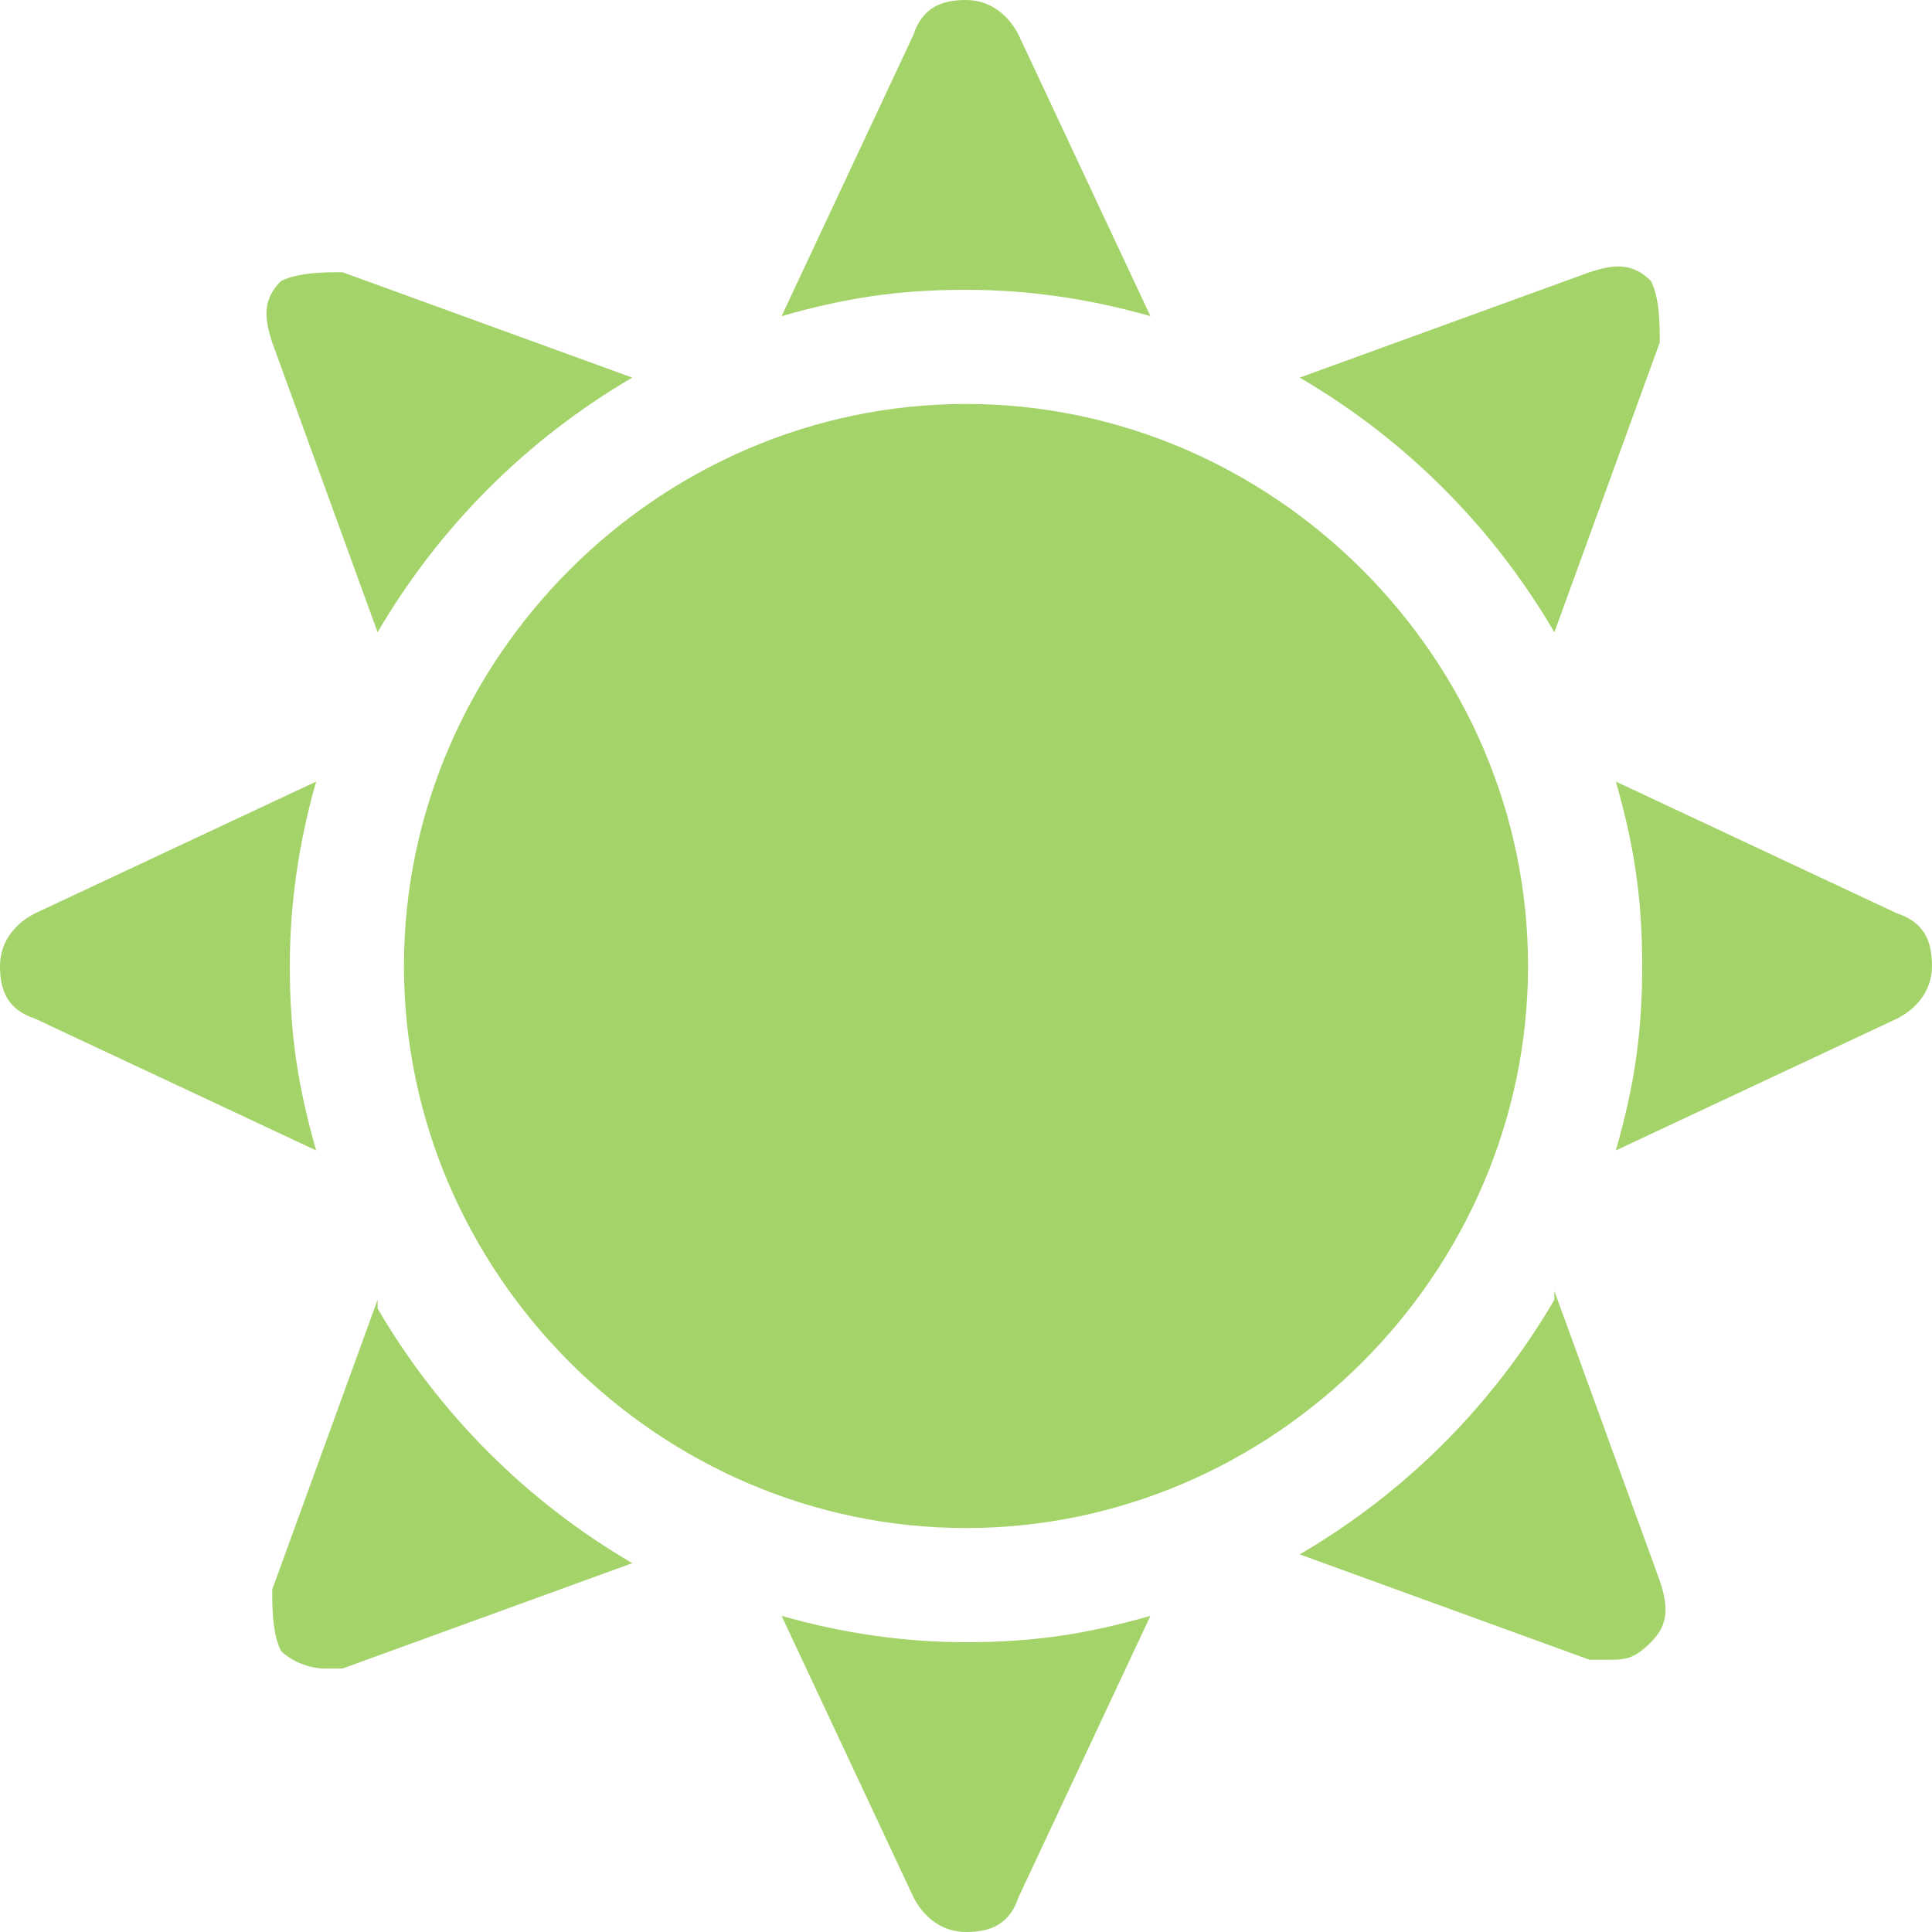
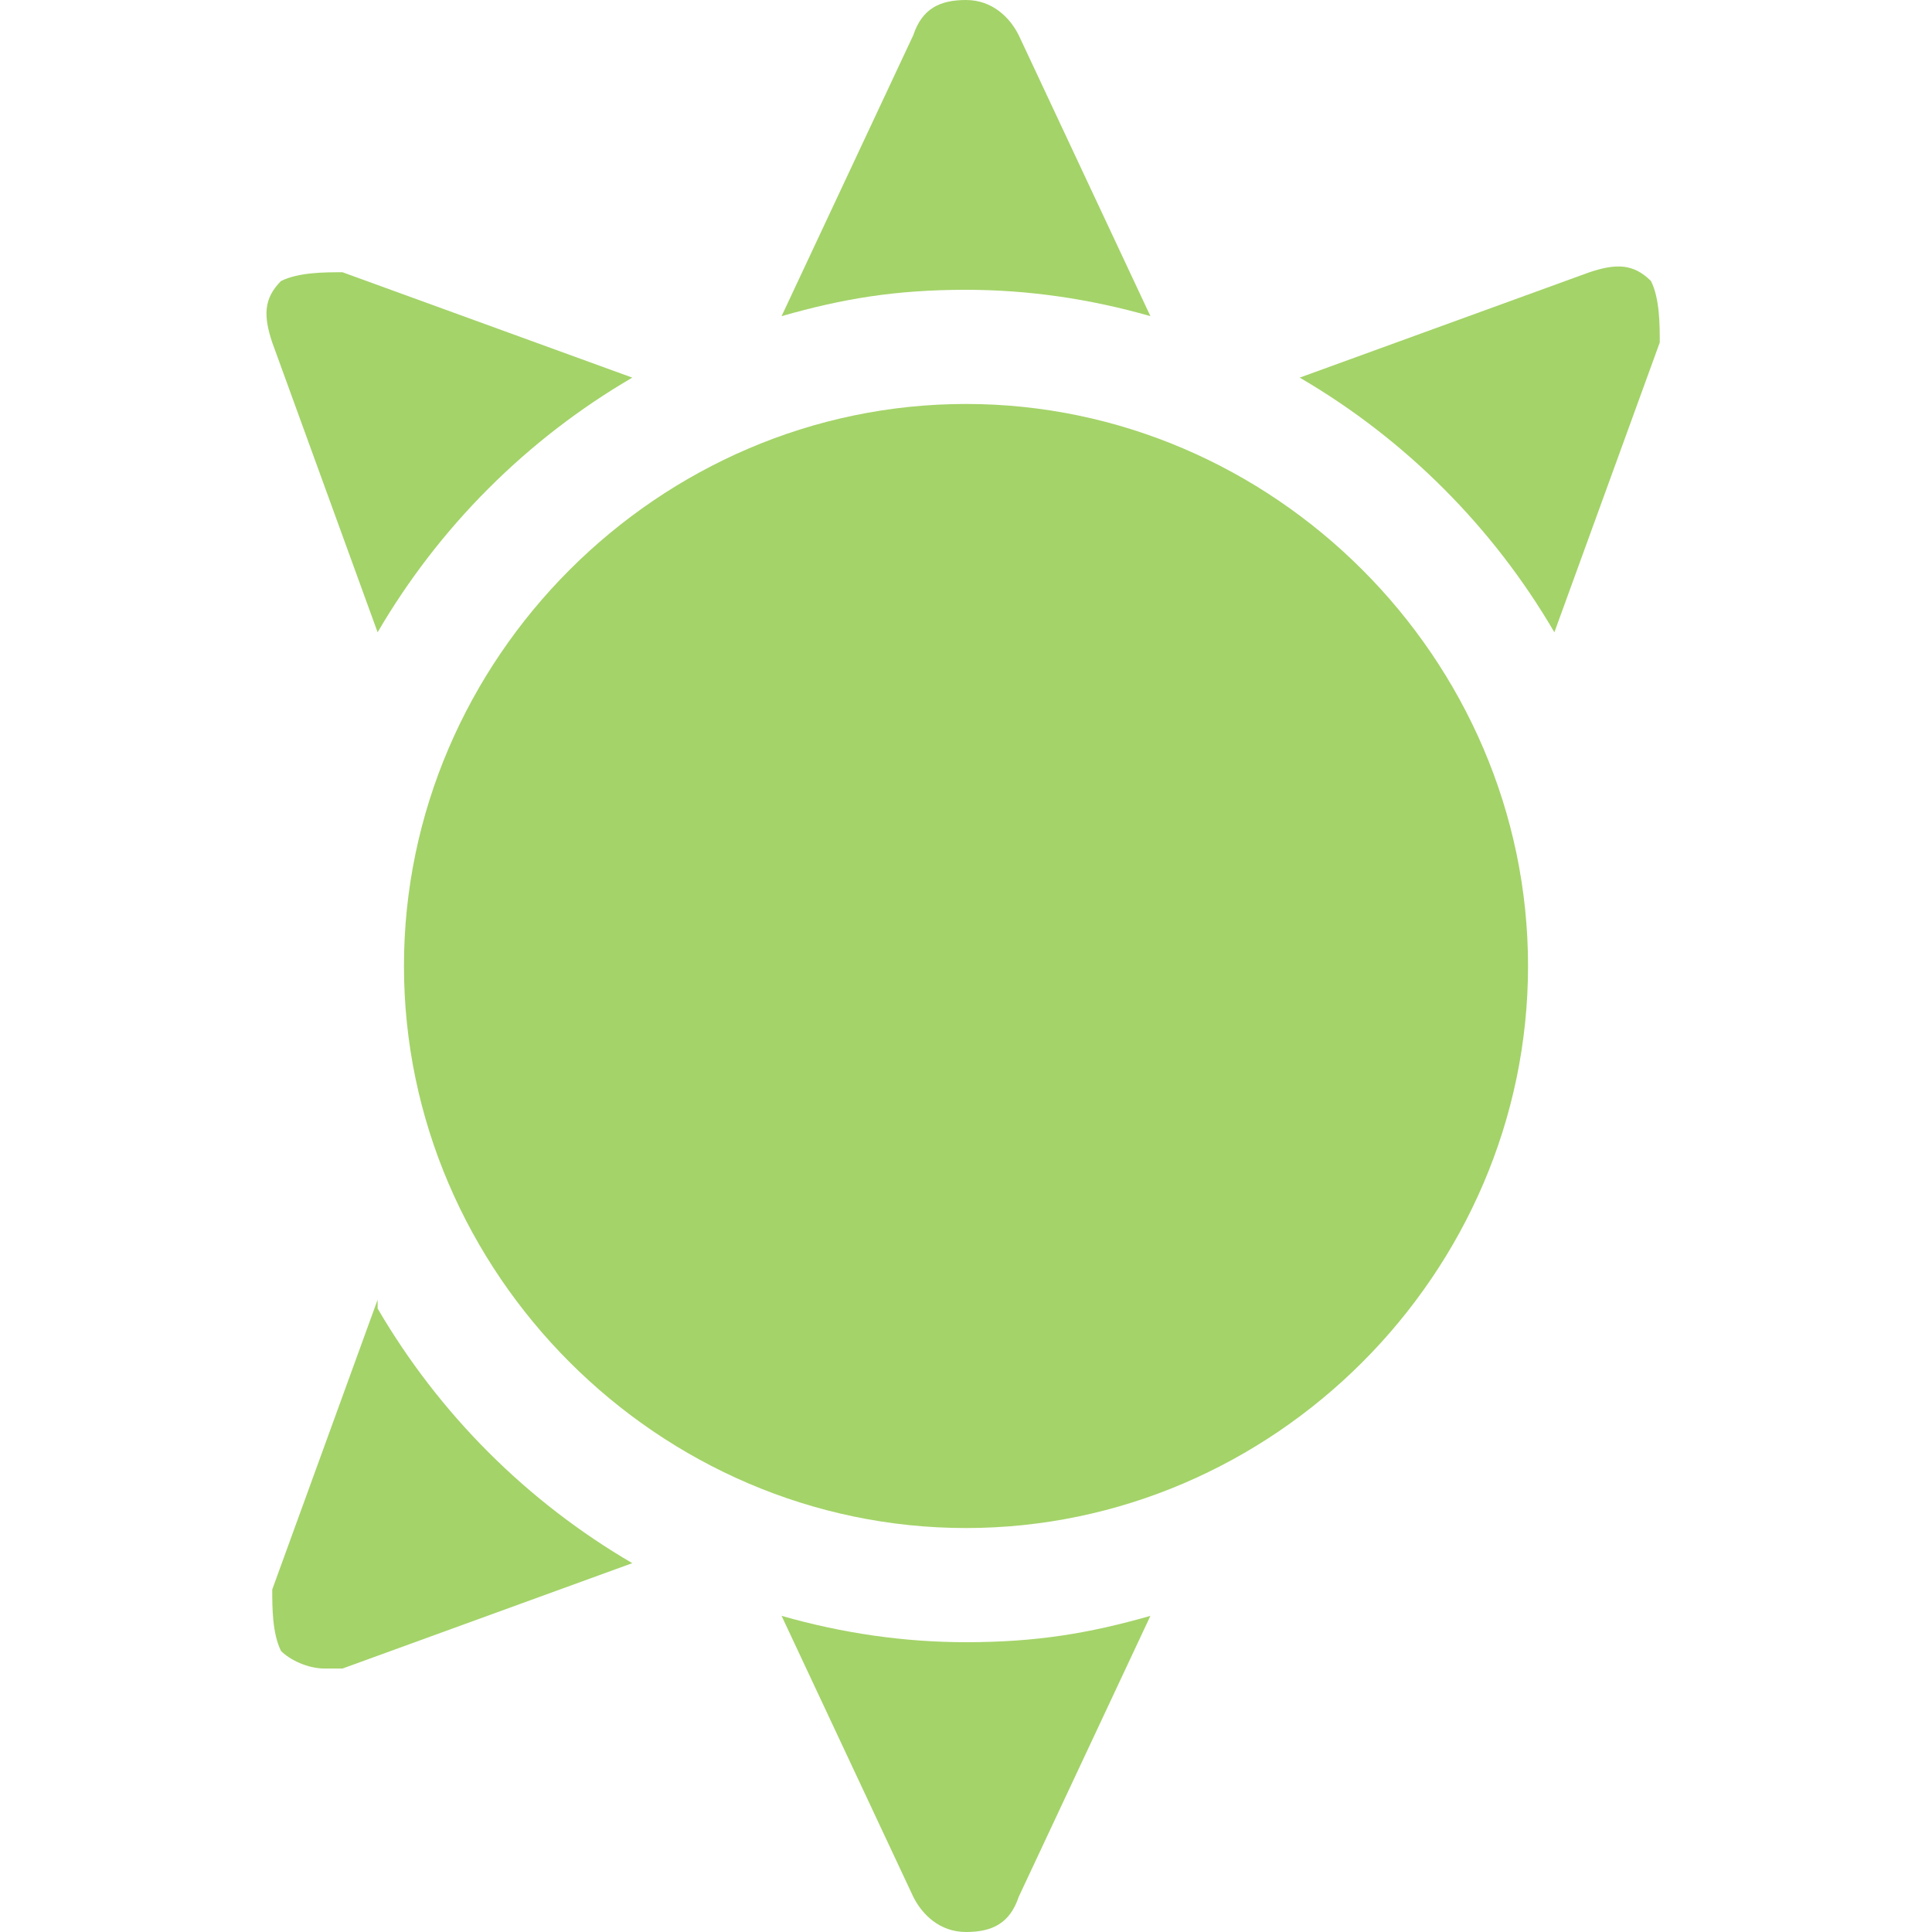
<svg xmlns="http://www.w3.org/2000/svg" id="Layer_1" version="1.1" viewBox="0 0 22 22">
  <defs>
    <clipPath id="clippath">
      <rect y="0" width="22" height="22" style="fill: none;" />
    </clipPath>
  </defs>
  <g style="clip-path: url(#clippath);">
    <g>
      <path d="M4.3,7.2c.7-1.2,1.7-2.2,2.9-2.9l-3.3-1.2c-.2,0-.5,0-.7.1-.2.2-.2.4-.1.7l1.2,3.3Z" style="fill: #a4d369;" />
-       <path d="M3.3,11c0-.7.1-1.4.3-2.1l-3.2,1.5c-.2.1-.4.3-.4.6s.1.5.4.6l3.2,1.5c-.2-.7-.3-1.3-.3-2.1" style="fill: #a4d369;" />
      <path d="M11,3.3c.7,0,1.4.1,2.1.3l-1.5-3.2c-.1-.2-.3-.4-.6-.4s-.5.1-.6.4l-1.5,3.2c.7-.2,1.3-.3,2.1-.3" style="fill: #a4d369;" />
      <path d="M17.7,7.2l1.2-3.3c0-.2,0-.5-.1-.7-.2-.2-.4-.2-.7-.1l-3.3,1.2c1.2.7,2.2,1.7,2.9,2.9Z" style="fill: #a4d369;" />
      <path d="M11,18.7c-.7,0-1.4-.1-2.1-.3l1.5,3.2c.1.2.3.4.6.4s.5-.1.6-.4l1.5-3.2c-.7.2-1.3.3-2.1.3" style="fill: #a4d369;" />
      <path d="M4.3,14.8l-1.2,3.3c0,.2,0,.5.1.7.1.1.3.2.5.2s.1,0,.2,0l3.3-1.2c-1.2-.7-2.2-1.7-2.9-2.9" style="fill: #a4d369;" />
-       <path d="M21.6,10.4l-3.2-1.5c.2.7.3,1.3.3,2.1s-.1,1.4-.3,2.1l3.2-1.5c.2-.1.4-.3.4-.6s-.1-.5-.4-.6" style="fill: #a4d369;" />
-       <path d="M17.7,14.8c-.7,1.2-1.7,2.2-2.9,2.9l3.3,1.2c0,0,.2,0,.2,0,.2,0,.3,0,.5-.2.2-.2.2-.4.1-.7l-1.2-3.3h0Z" style="fill: #a4d369;" />
      <path d="M11,17.4c-3.5,0-6.4-2.9-6.4-6.4s2.9-6.4,6.4-6.4,6.4,2.9,6.4,6.4-2.9,6.4-6.4,6.4Z" style="fill: #a4d369;" />
    </g>
  </g>
</svg>